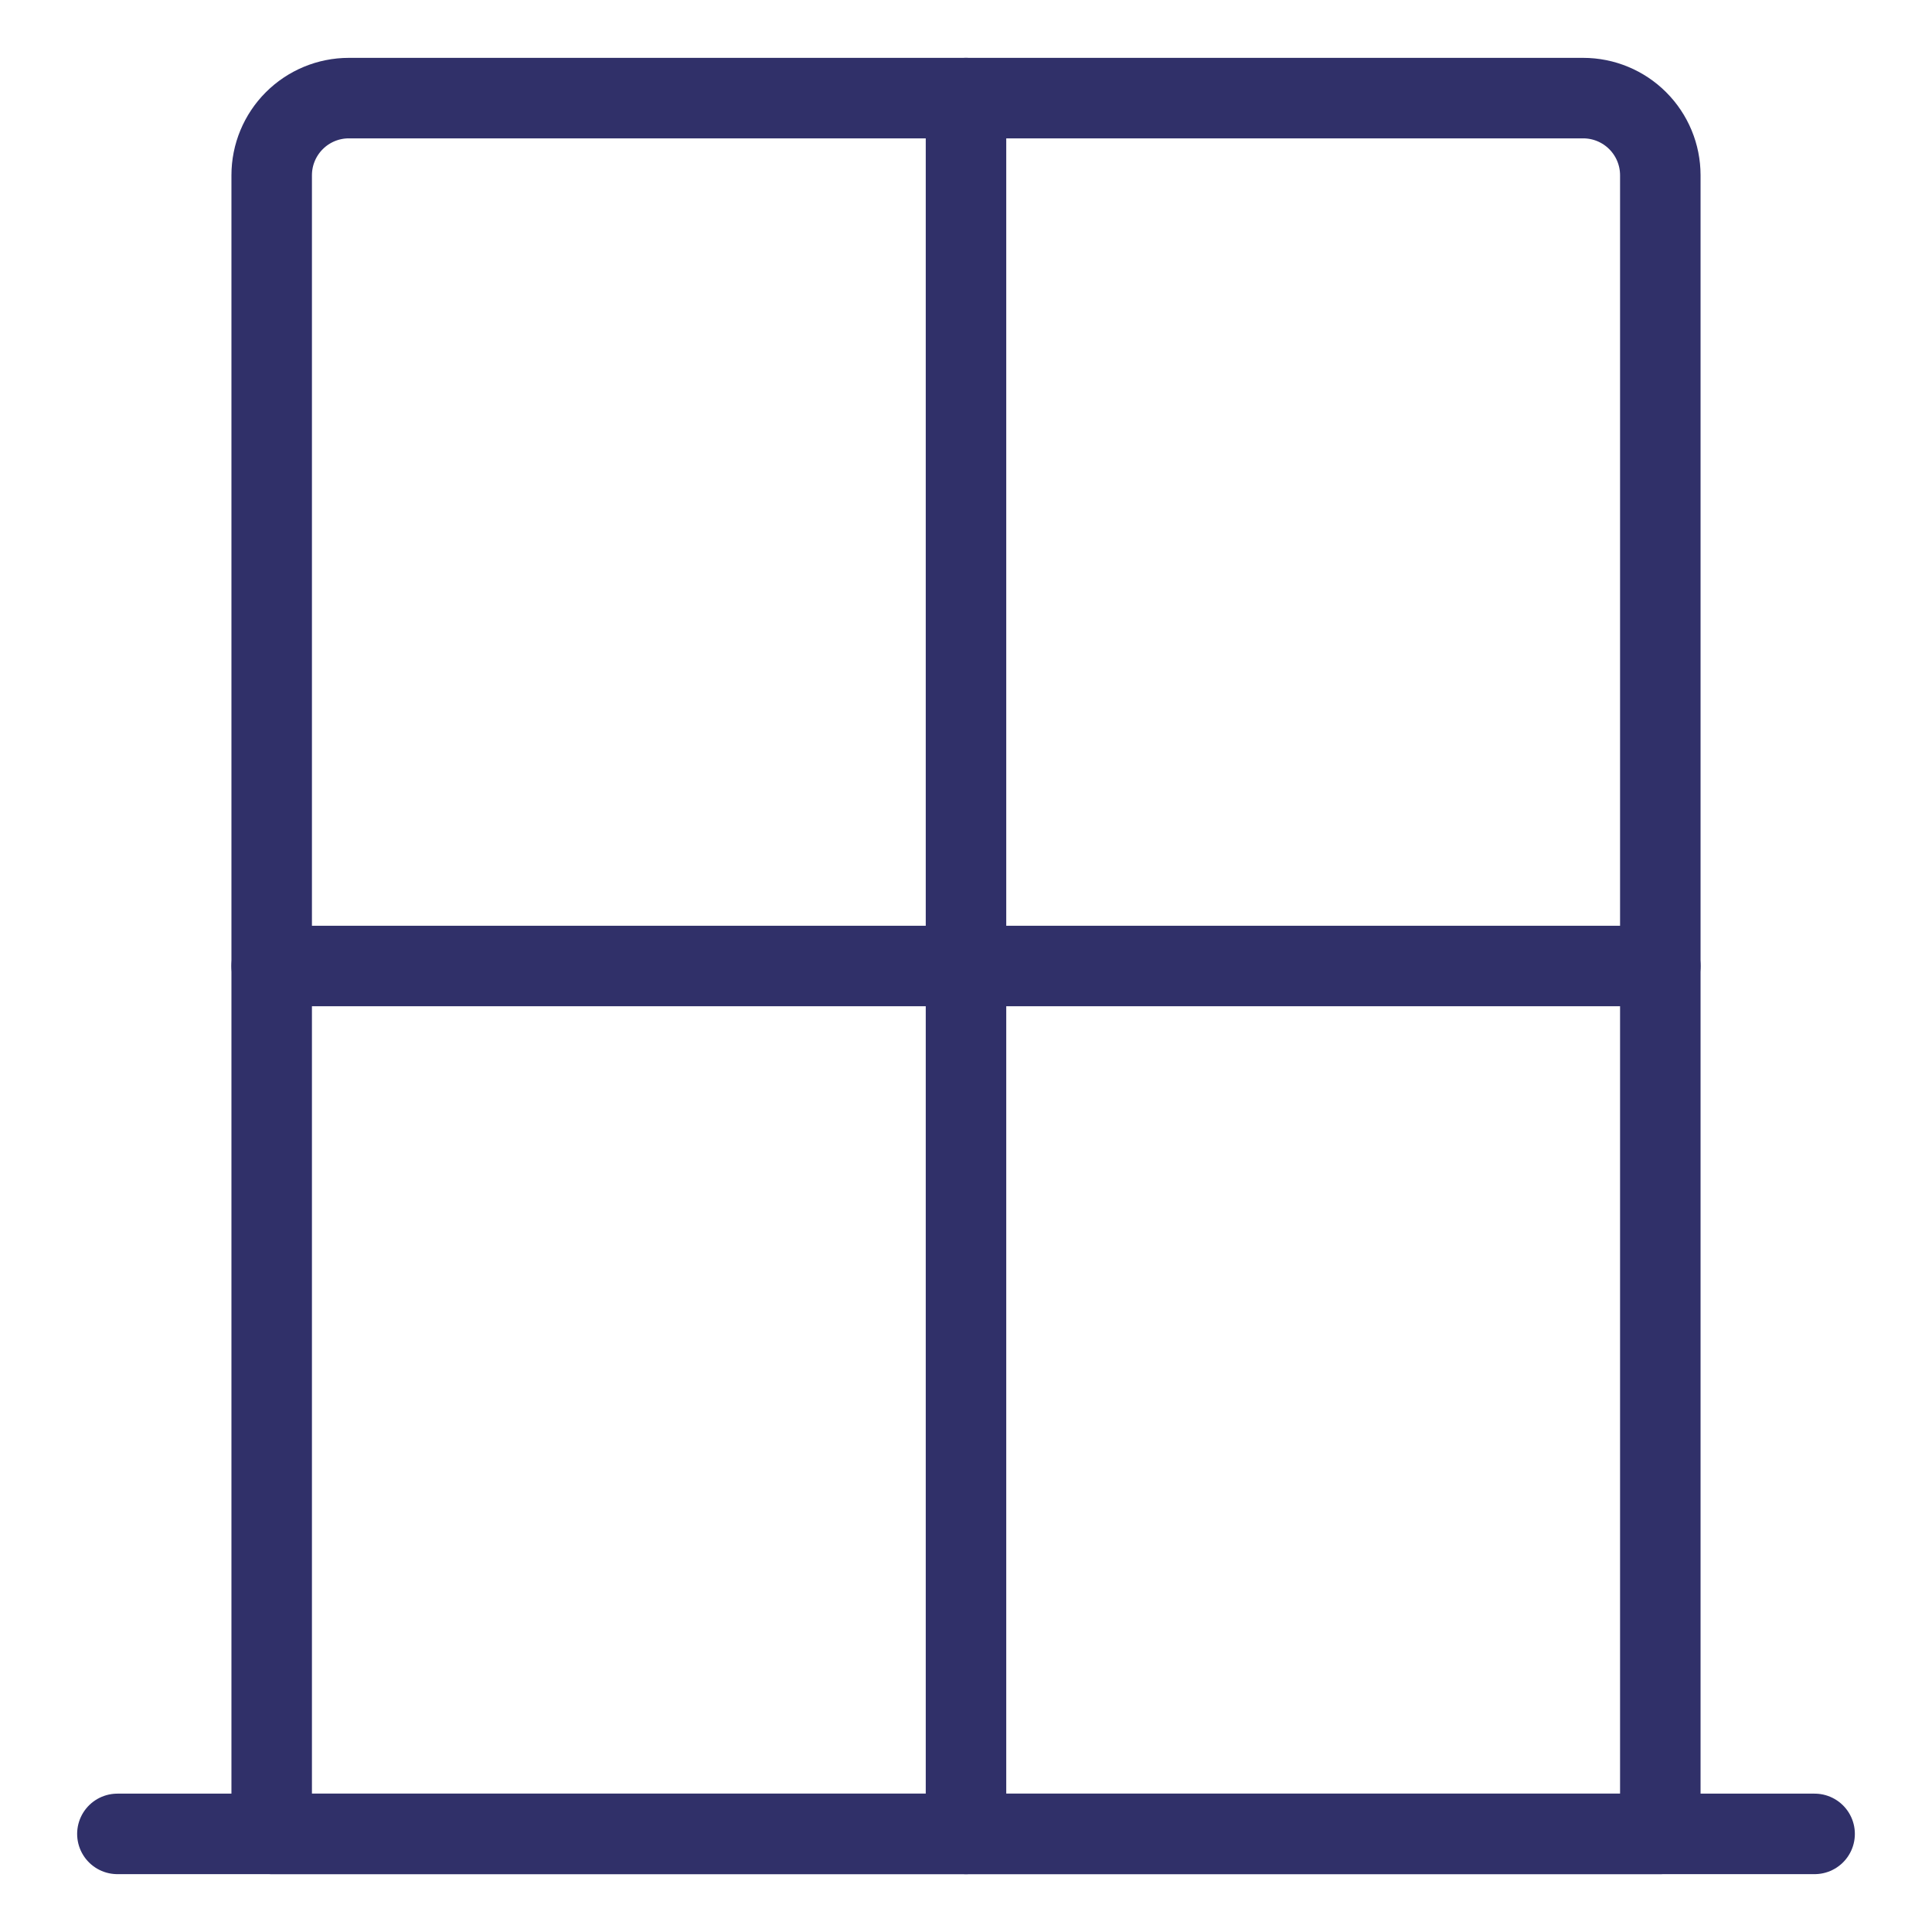
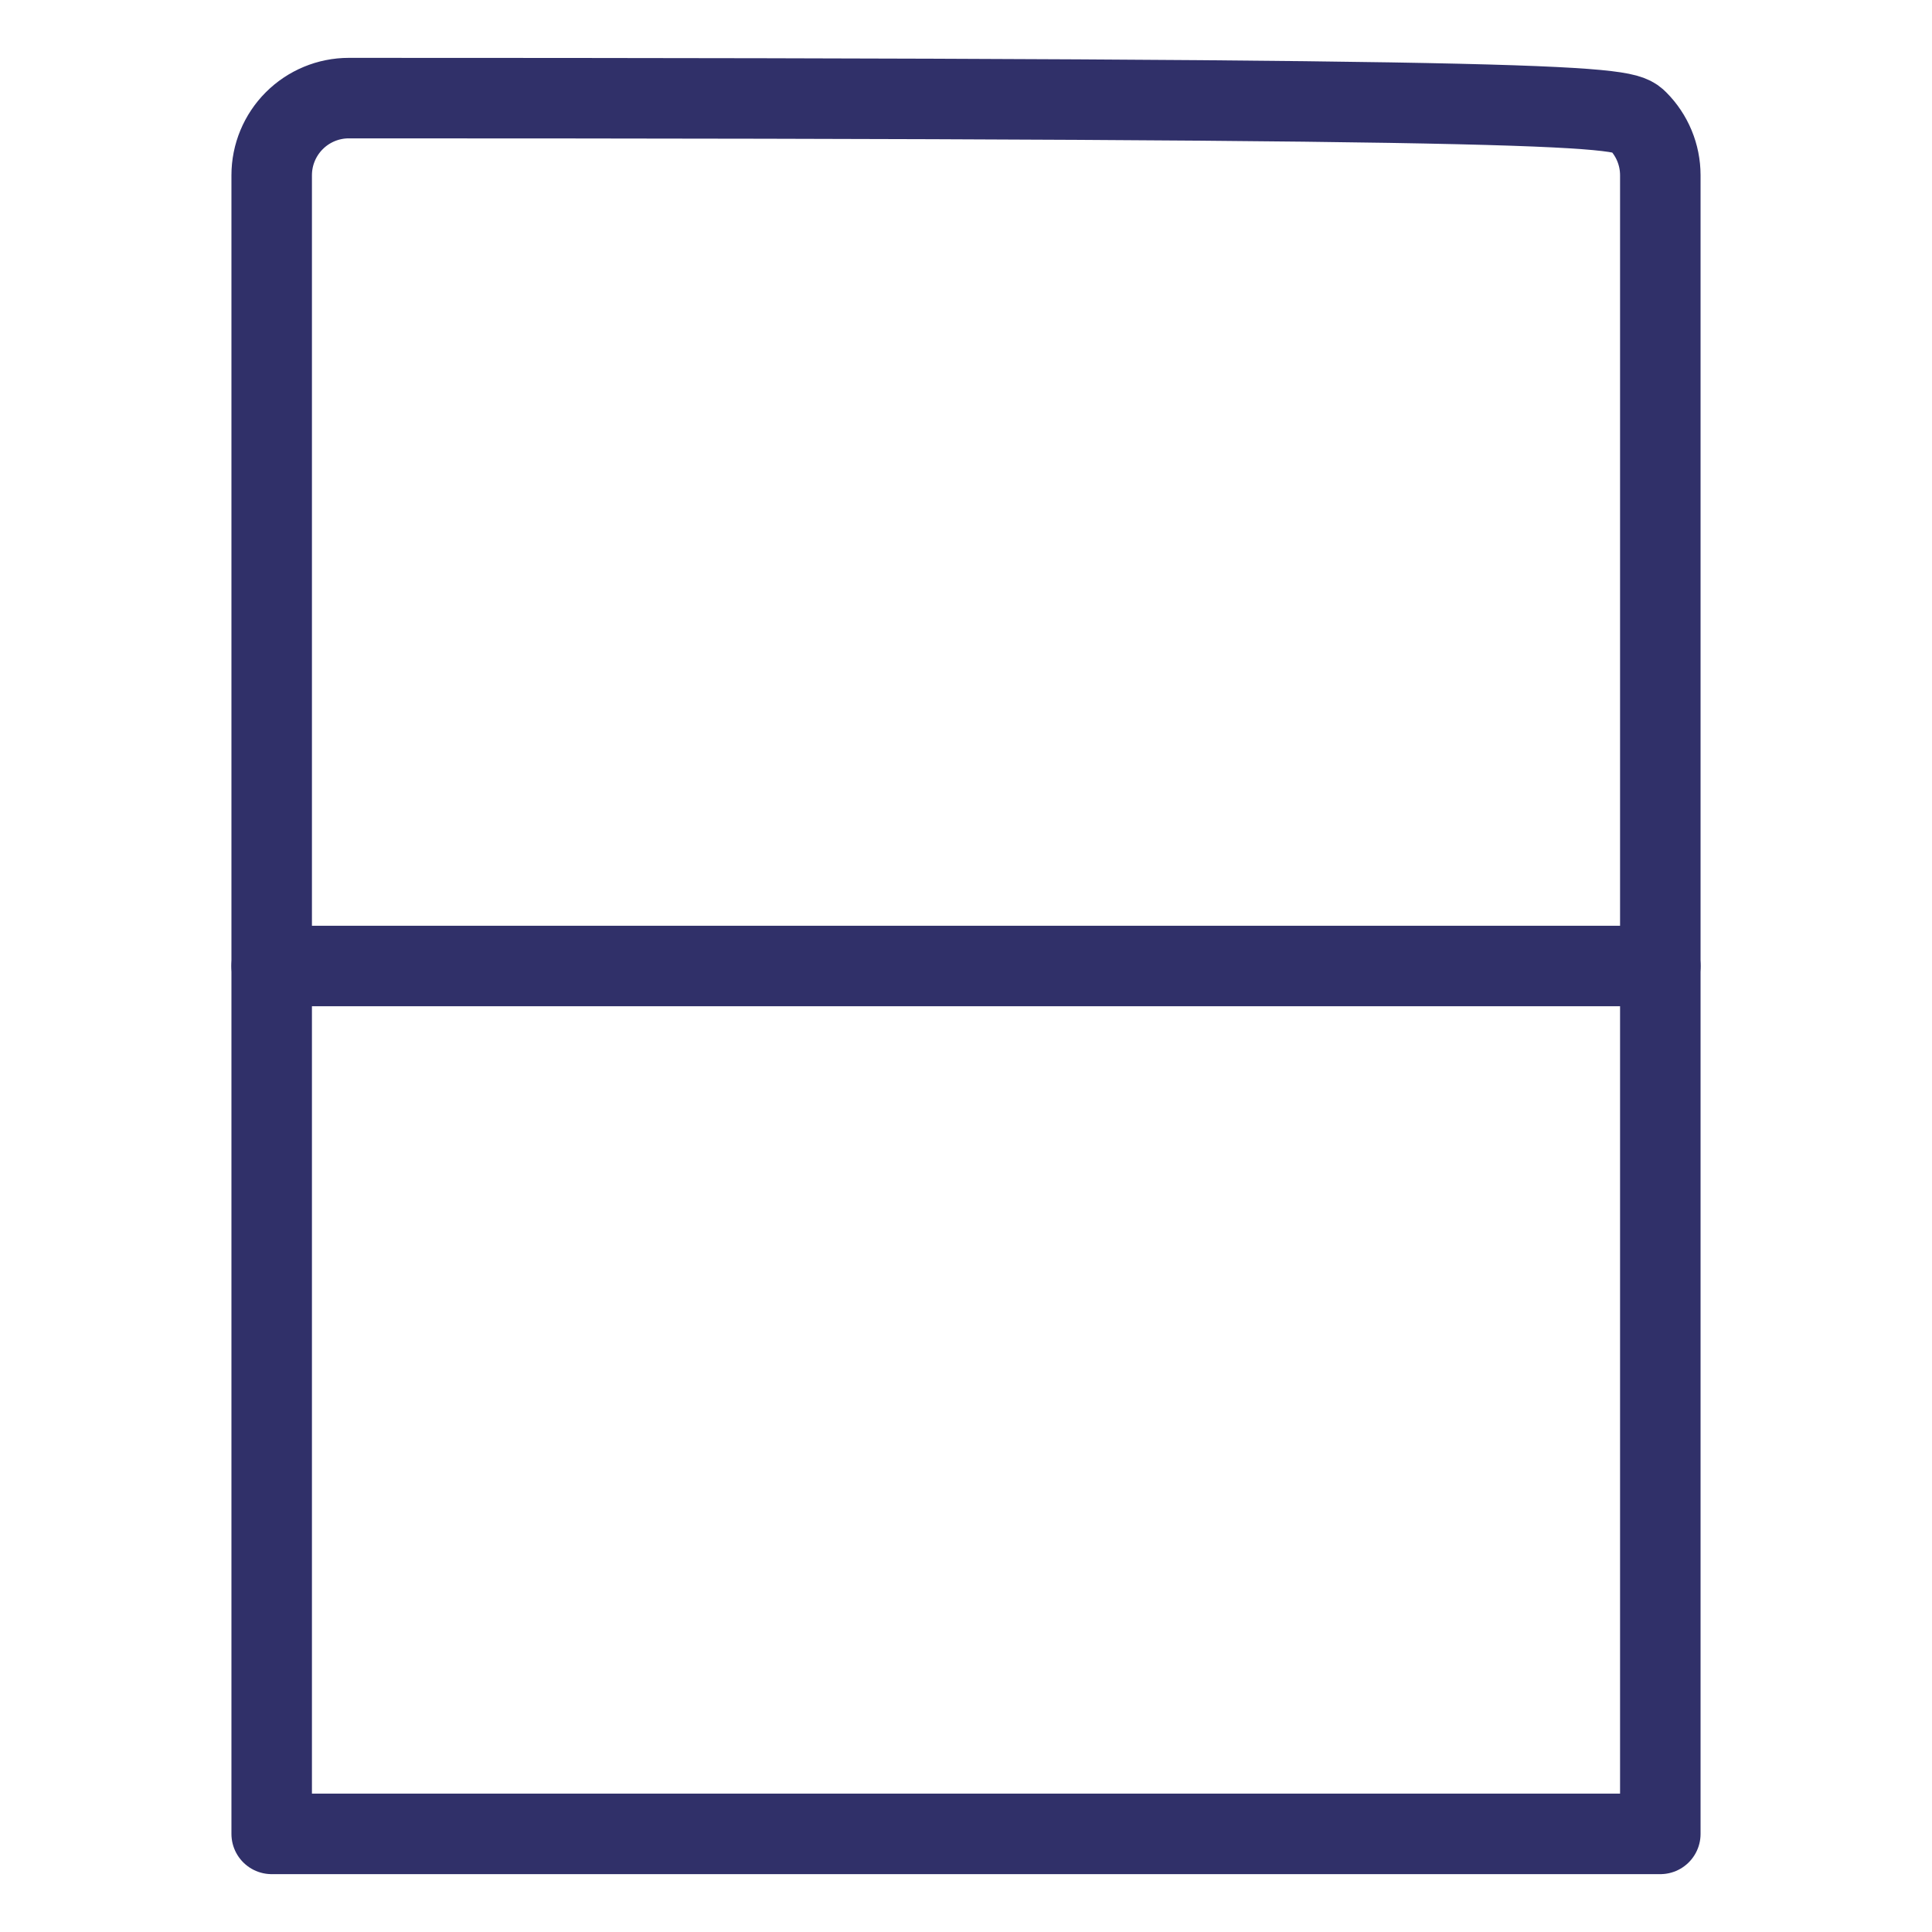
<svg xmlns="http://www.w3.org/2000/svg" width="96" height="96" viewBox="0 0 96 96" fill="none">
-   <path d="M17.333 4.875H78.667C79.683 4.875 80.659 5.279 81.377 5.998C82.096 6.717 82.5 7.692 82.5 8.708V91.125H13.5V8.708C13.5 7.692 13.904 6.717 14.623 5.998C15.342 5.279 16.317 4.875 17.333 4.875Z" stroke="#303069" stroke-width="4" stroke-linecap="round" stroke-linejoin="round" />
-   <path d="M5.833 91.125H90.167" stroke="#303069" stroke-width="4" stroke-linecap="round" stroke-linejoin="round" />
+   <path d="M17.333 4.875C79.683 4.875 80.659 5.279 81.377 5.998C82.096 6.717 82.5 7.692 82.5 8.708V91.125H13.5V8.708C13.5 7.692 13.904 6.717 14.623 5.998C15.342 5.279 16.317 4.875 17.333 4.875Z" stroke="#303069" stroke-width="4" stroke-linecap="round" stroke-linejoin="round" />
  <path d="M13.5 48H82.5" stroke="#303069" stroke-width="4" stroke-linecap="round" stroke-linejoin="round" />
-   <path d="M48 4.875V91.125" stroke="#303069" stroke-width="4" stroke-linecap="round" stroke-linejoin="round" />
</svg>